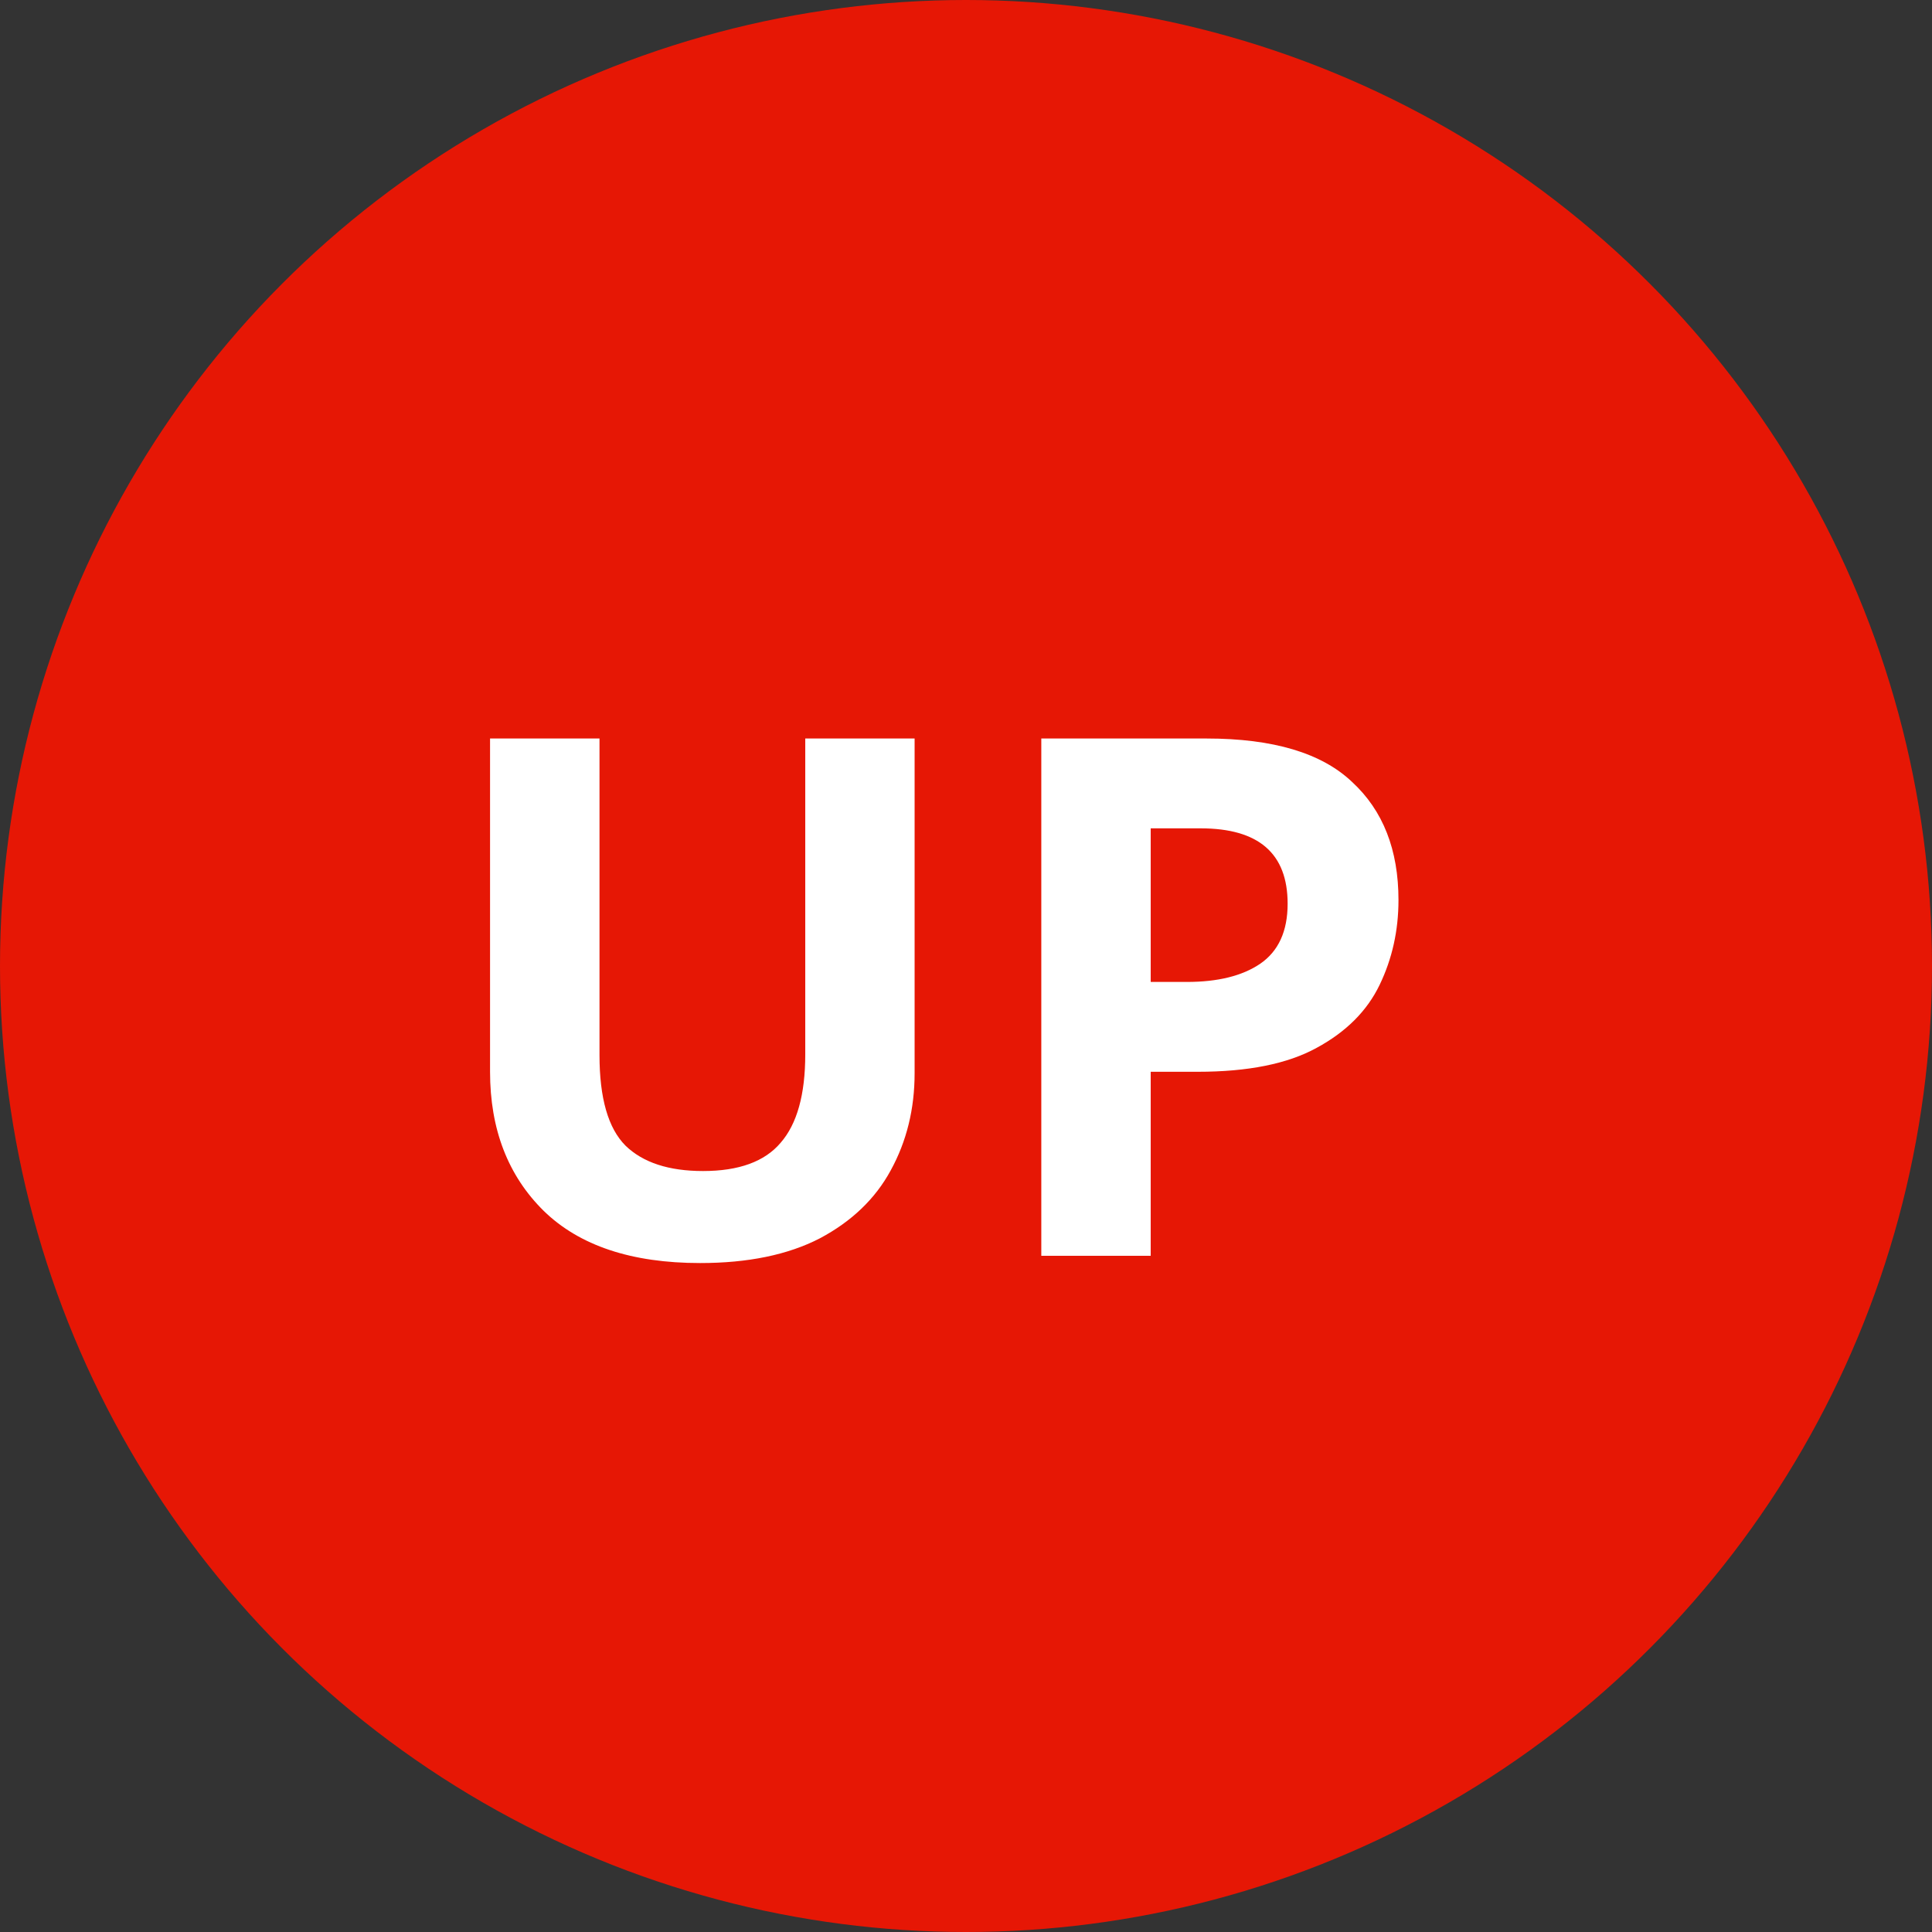
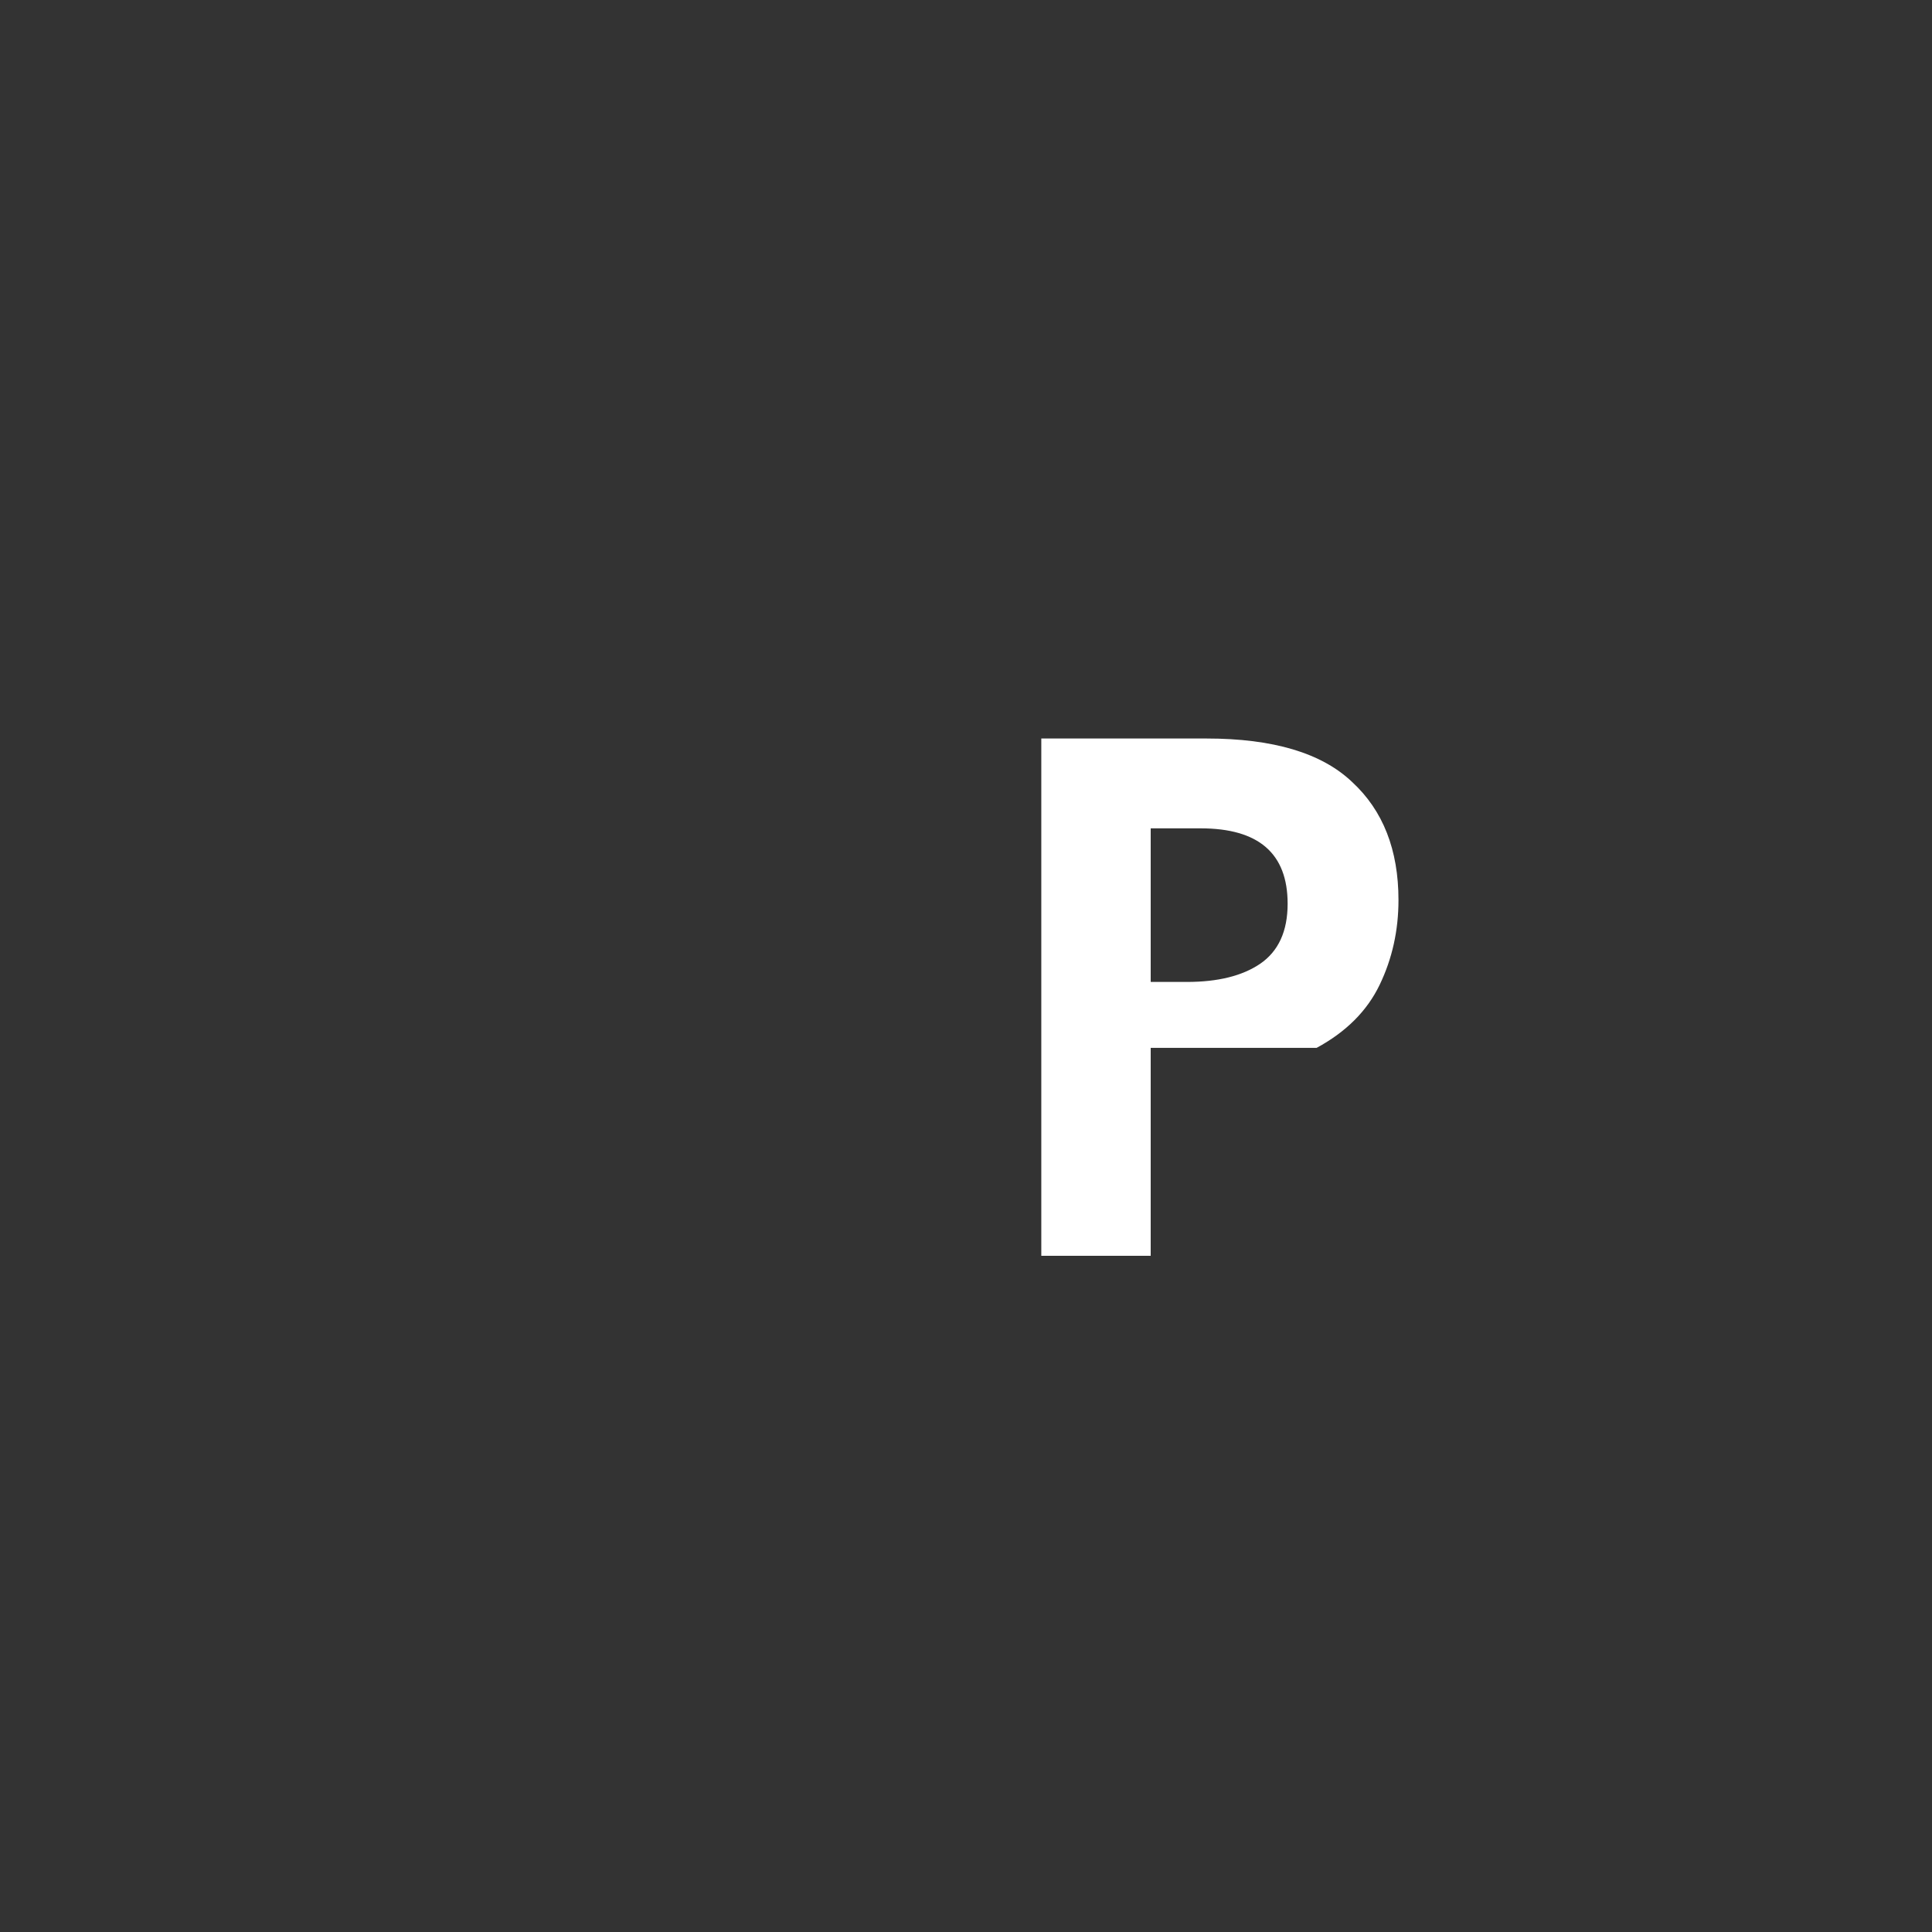
<svg xmlns="http://www.w3.org/2000/svg" width="40" height="40" viewBox="0 0 40 40" fill="none">
  <rect x="0" y="0" width="40" height="40" fill="#333333" stroke="none" />
-   <circle cx="20" cy="20" r="20" fill="#E61705" />
-   <path d="M24.979 15.29C26.359 15.29 27.364 15.59 27.994 16.19C28.634 16.78 28.954 17.595 28.954 18.635C28.954 19.265 28.824 19.85 28.564 20.39C28.304 20.93 27.869 21.365 27.259 21.695C26.659 22.025 25.839 22.19 24.799 22.19H23.824V26H21.559V15.29H24.979ZM24.859 17.15H23.824V20.33H24.574C25.214 20.33 25.719 20.205 26.089 19.955C26.469 19.695 26.659 19.28 26.659 18.71C26.659 17.67 26.059 17.15 24.859 17.15Z" fill="white" />
-   <path d="M18.936 15.29V22.22C18.936 22.96 18.771 23.63 18.442 24.23C18.122 24.82 17.631 25.29 16.971 25.64C16.311 25.98 15.486 26.15 14.496 26.15C13.076 26.15 11.996 25.79 11.257 25.07C10.517 24.34 10.146 23.38 10.146 22.19V15.29H12.412V21.845C12.412 22.735 12.591 23.36 12.951 23.72C13.312 24.07 13.847 24.245 14.556 24.245C15.296 24.245 15.832 24.05 16.162 23.66C16.502 23.27 16.672 22.66 16.672 21.83V15.29H18.936Z" fill="white" />
+   <path d="M24.979 15.29C26.359 15.29 27.364 15.59 27.994 16.19C28.634 16.78 28.954 17.595 28.954 18.635C28.954 19.265 28.824 19.85 28.564 20.39C28.304 20.93 27.869 21.365 27.259 21.695H23.824V26H21.559V15.29H24.979ZM24.859 17.15H23.824V20.33H24.574C25.214 20.33 25.719 20.205 26.089 19.955C26.469 19.695 26.659 19.28 26.659 18.71C26.659 17.67 26.059 17.15 24.859 17.15Z" fill="white" />
</svg>